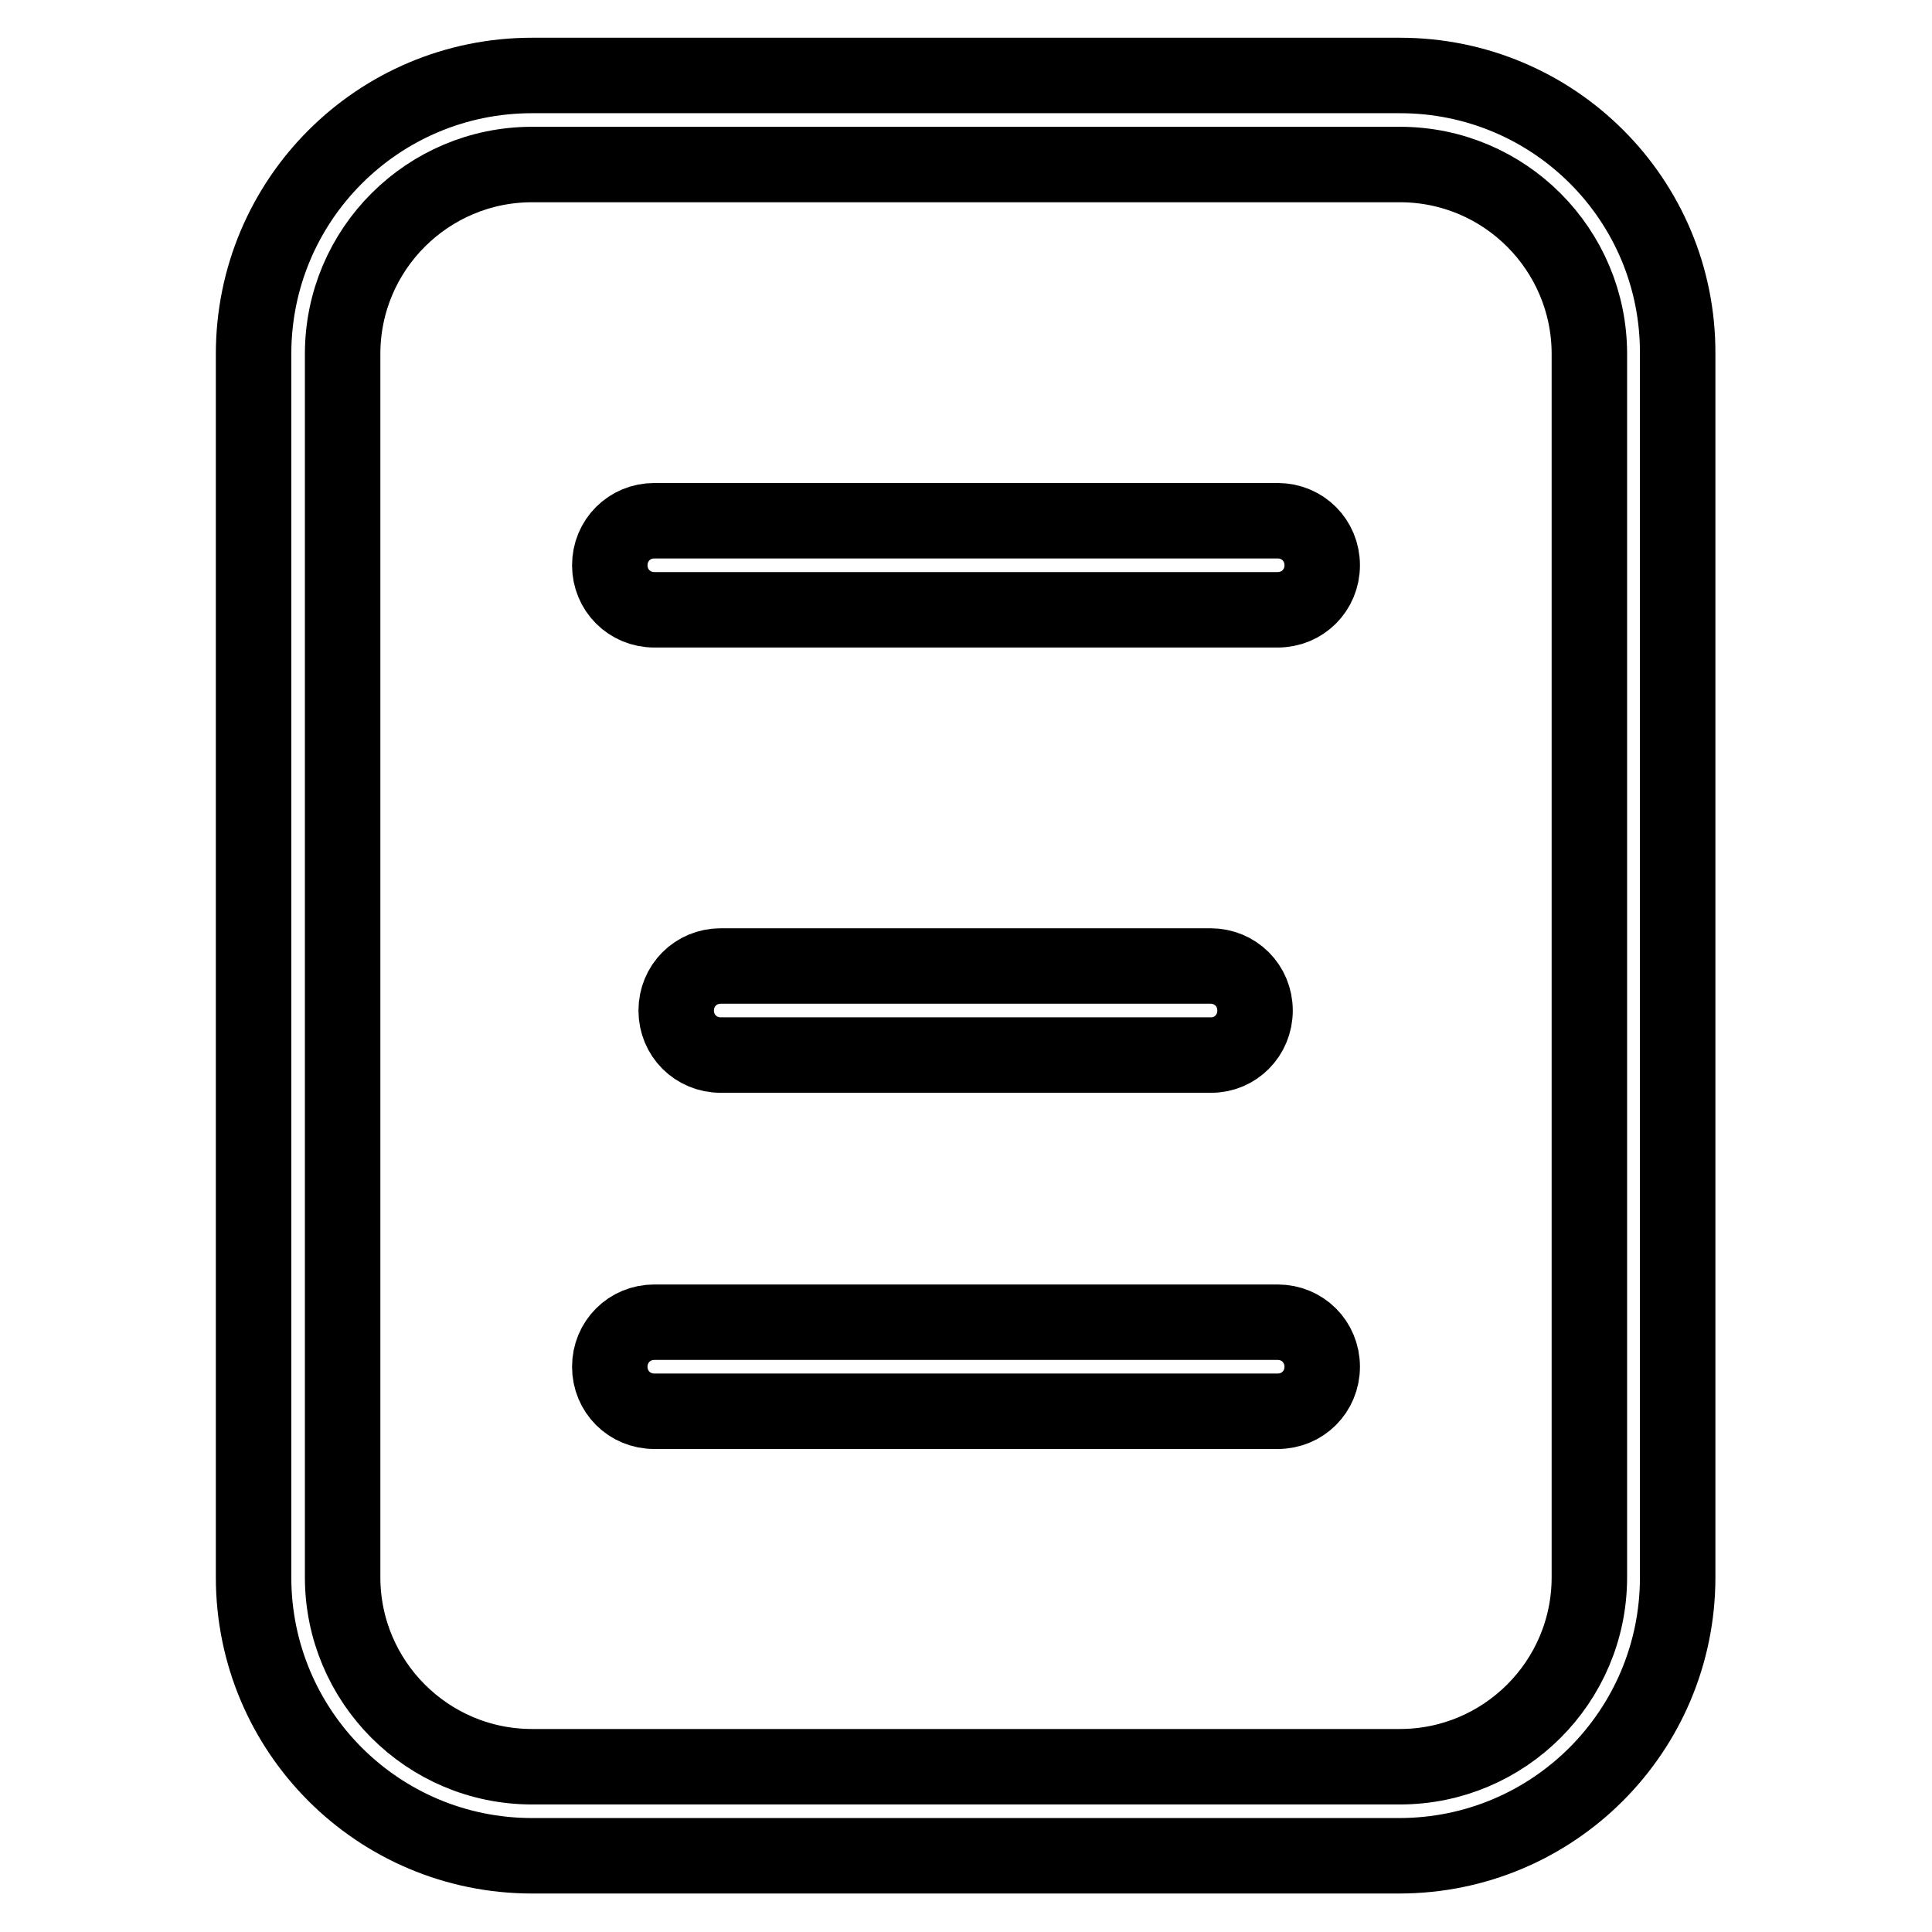
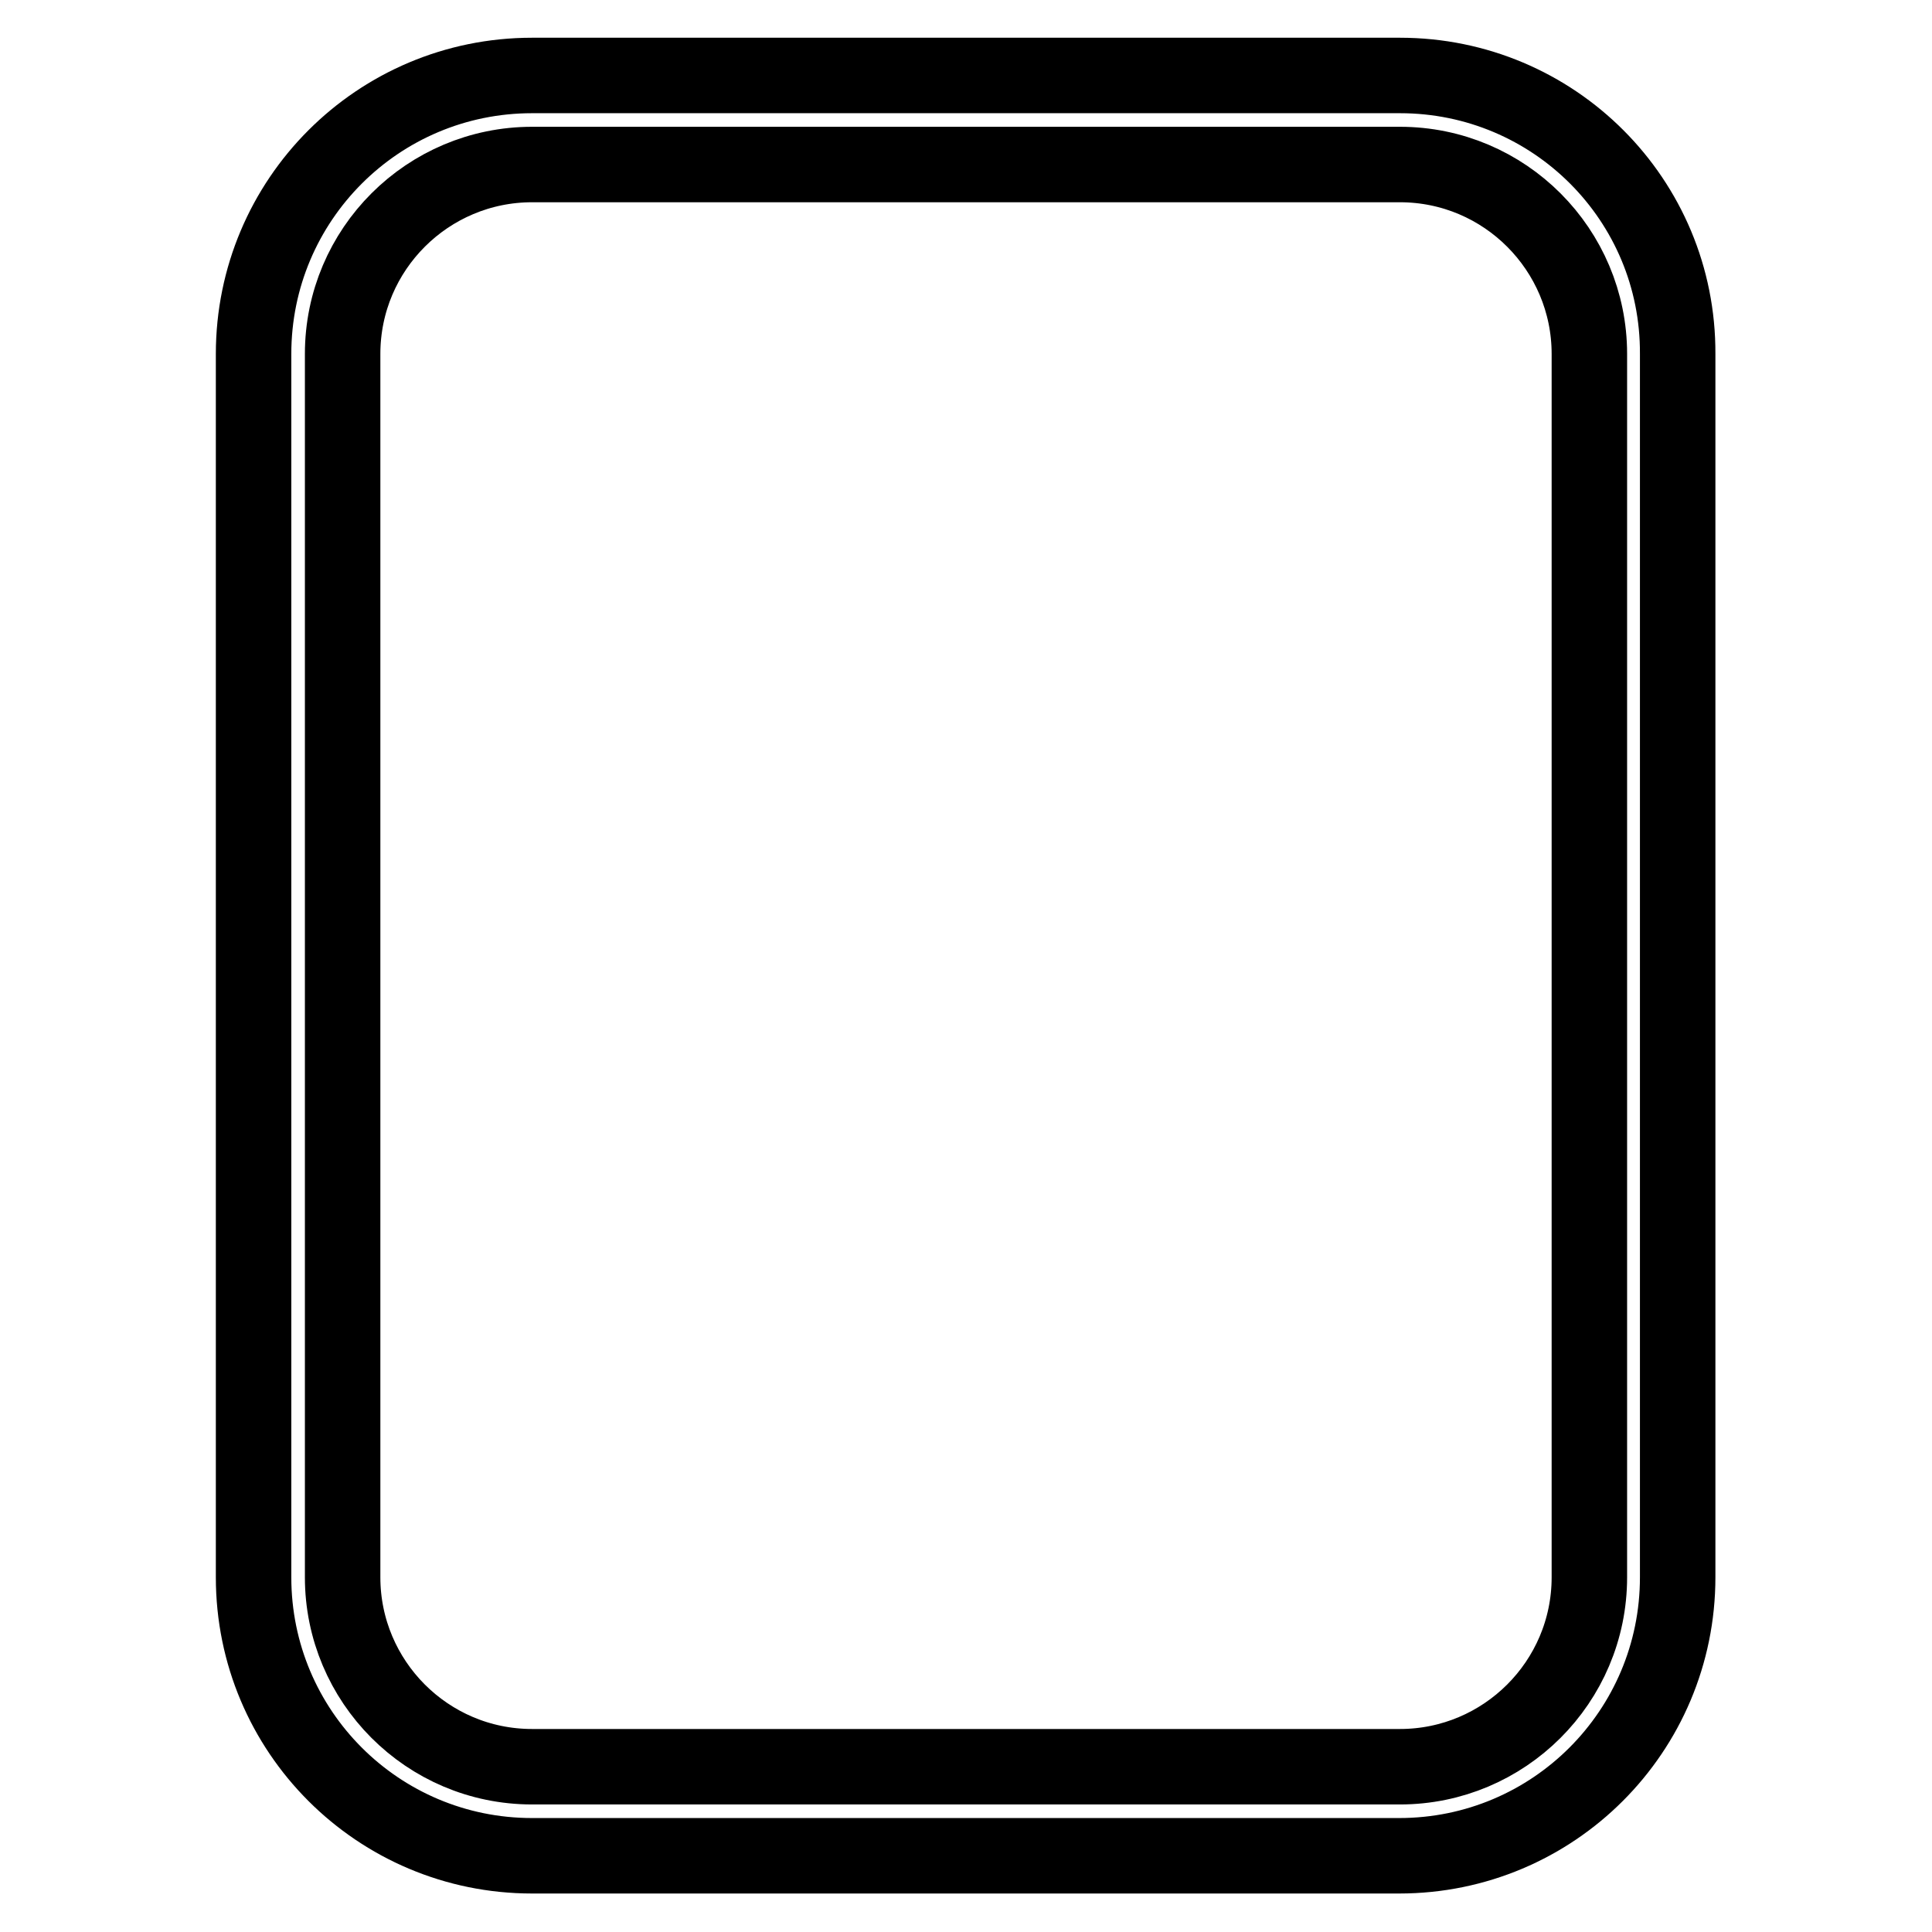
<svg xmlns="http://www.w3.org/2000/svg" version="1.1" x="0px" y="0px" viewBox="0 0 256 256" enable-background="new 0 0 256 256" xml:space="preserve">
  <g>
    <path stroke-width="10" fill-opacity="0" stroke="#000000" d="M185.5,21.8c13.9,0,25.1,11.3,25.1,25.1l0,0v162.1c0,13.9-11.3,25.1-25.1,25.1l0,0H70.5 c-13.9,0-25.1-11.3-25.1-25.1l0,0V46.9c0-13.9,11.3-25.1,25.1-25.1l0,0H185.5 M185.5,10H70.5c-20.4,0-36.9,16.5-36.9,36.9l0,0 v162.1c0,20.4,16.5,36.9,36.9,36.9l0,0h114.9c20.4,0,36.9-16.5,36.9-36.9l0,0V46.9C222.4,26.5,205.9,10,185.5,10L185.5,10z" />
-     <path stroke-width="10" fill-opacity="0" stroke="#000000" d="M169.3,80.8H86.7c-3.3,0-5.9-2.6-5.9-5.9c0-3.3,2.6-5.9,5.9-5.9h82.6c3.3,0,5.9,2.6,5.9,5.9 C175.2,78.2,172.6,80.8,169.3,80.8z M160.5,139.8H95.5c-3.3,0-5.9-2.6-5.9-5.9s2.6-5.9,5.9-5.9h64.9c3.3,0,5.9,2.6,5.9,5.9 S163.7,139.8,160.5,139.8z M169.3,187H86.7c-3.3,0-5.9-2.6-5.9-5.9s2.6-5.9,5.9-5.9h82.6c3.3,0,5.9,2.6,5.9,5.9 S172.6,187,169.3,187z" />
  </g>
</svg>